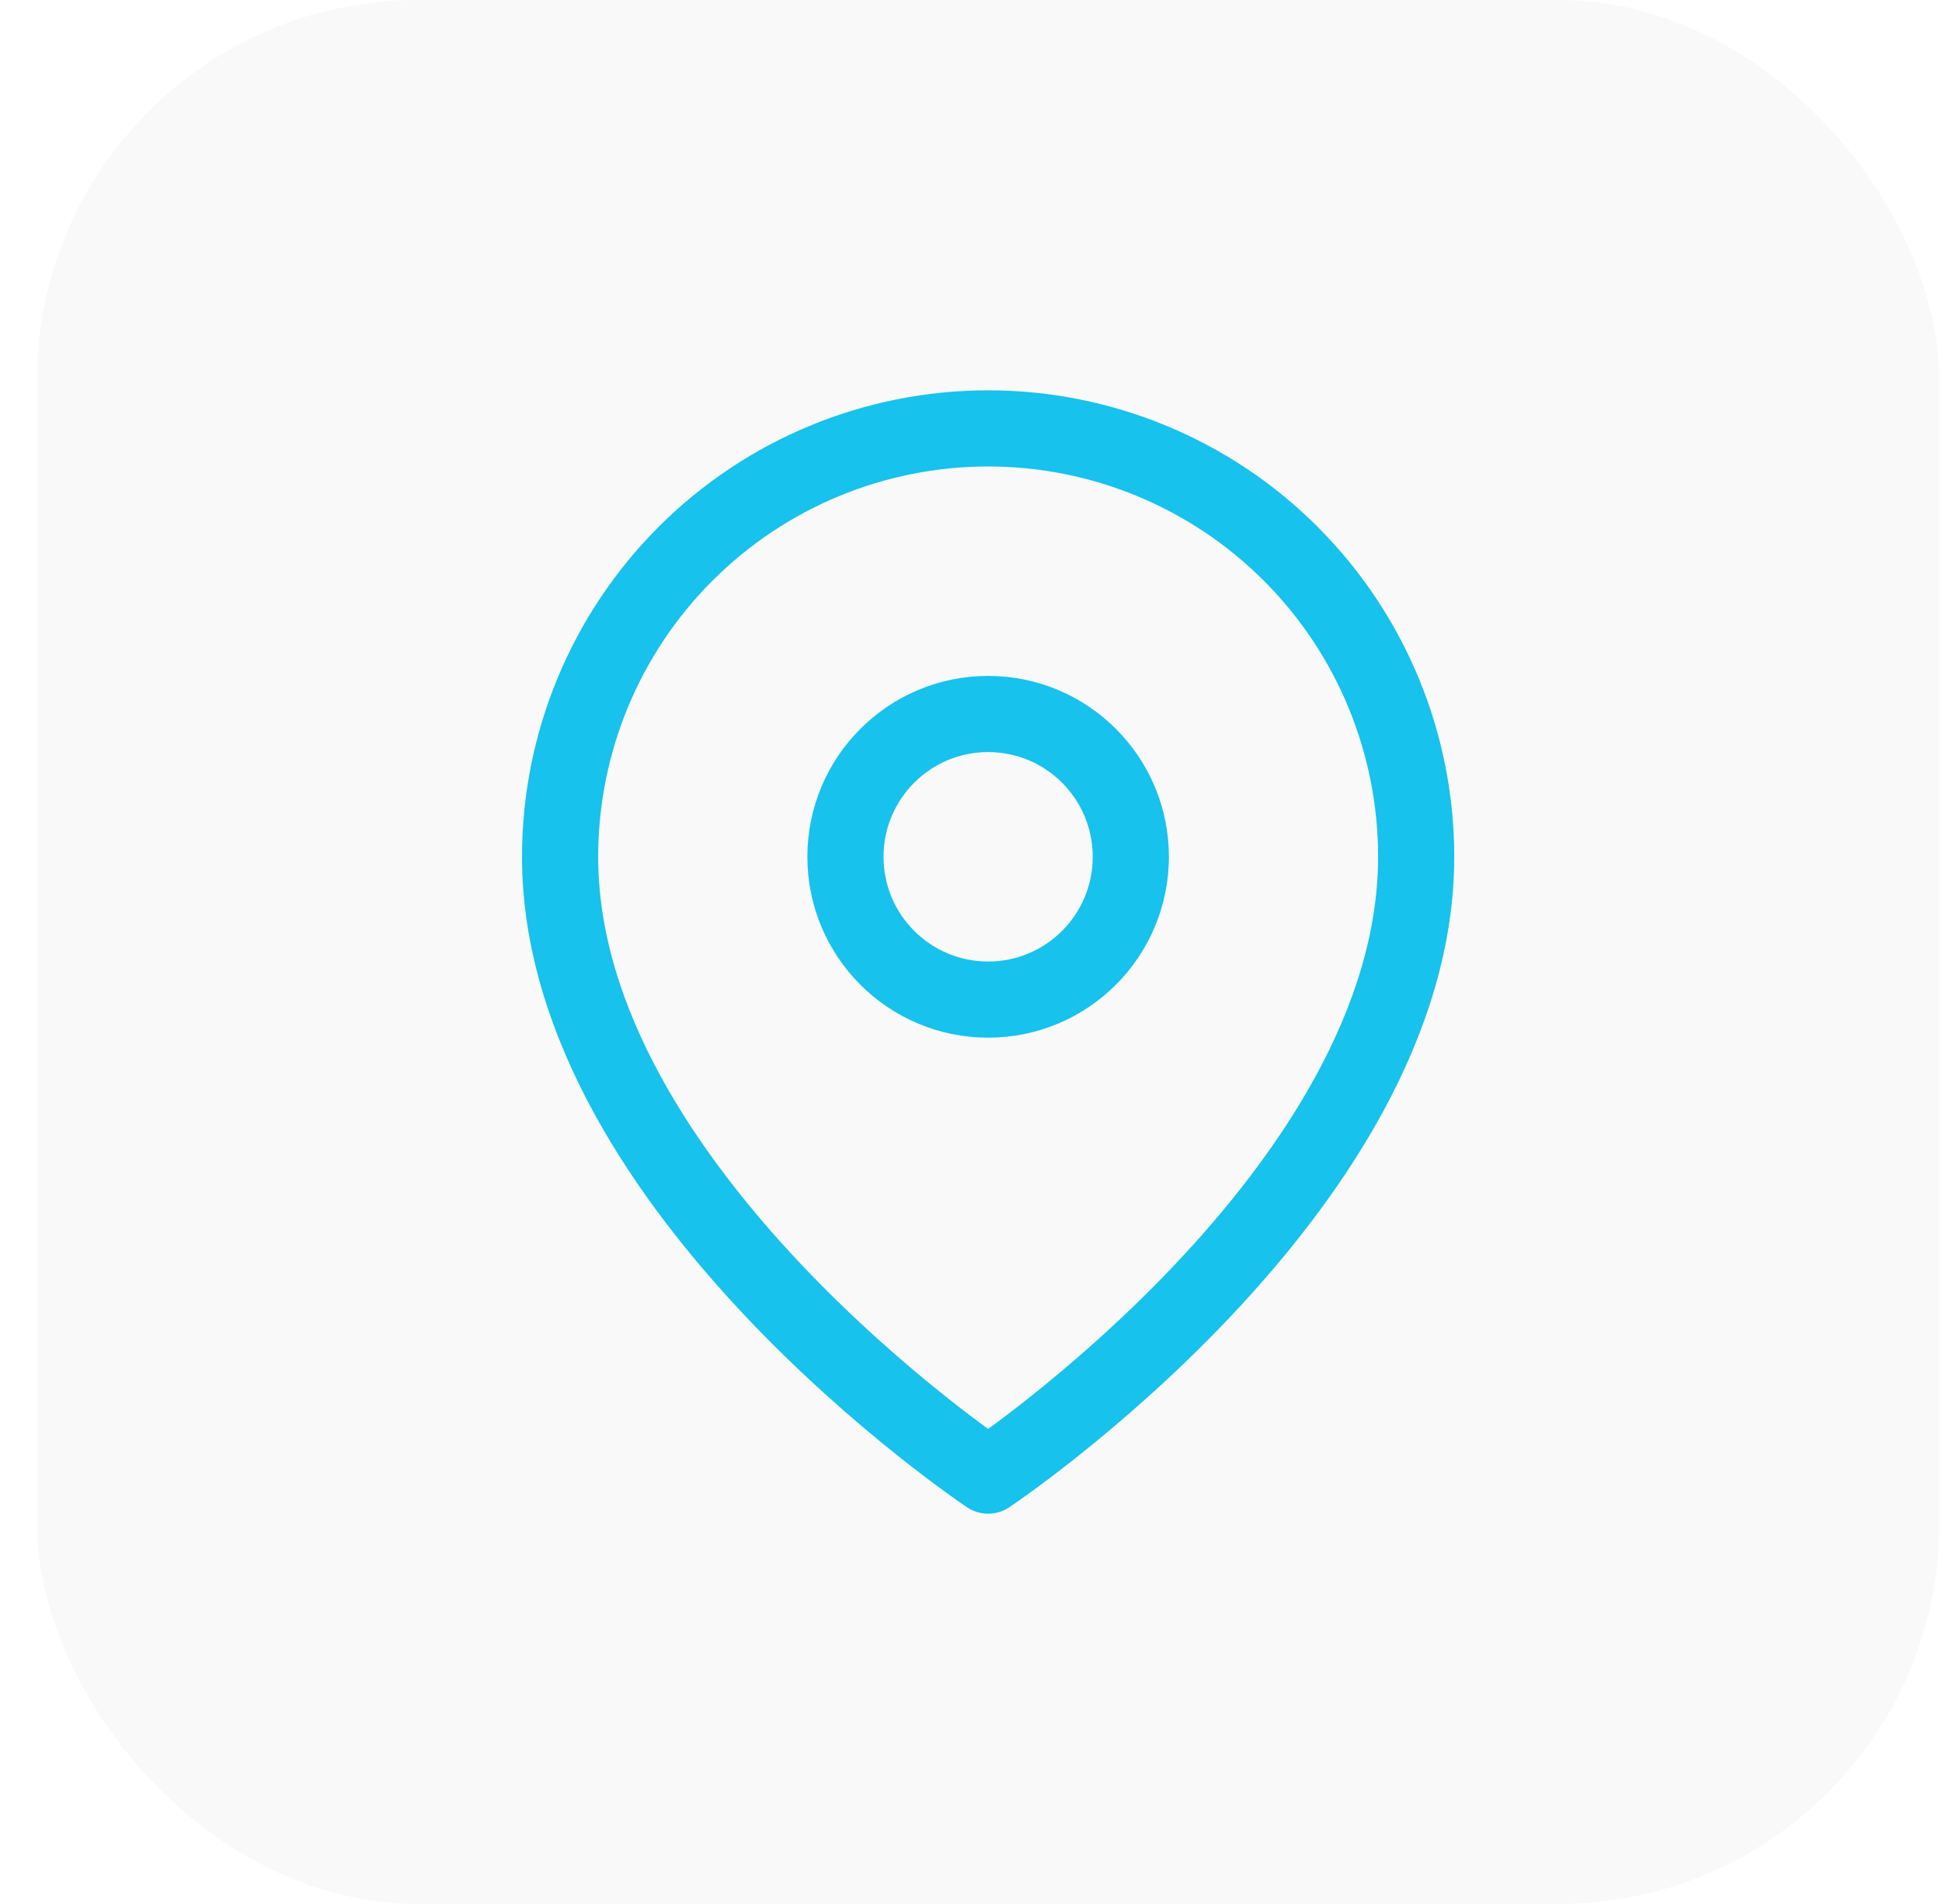
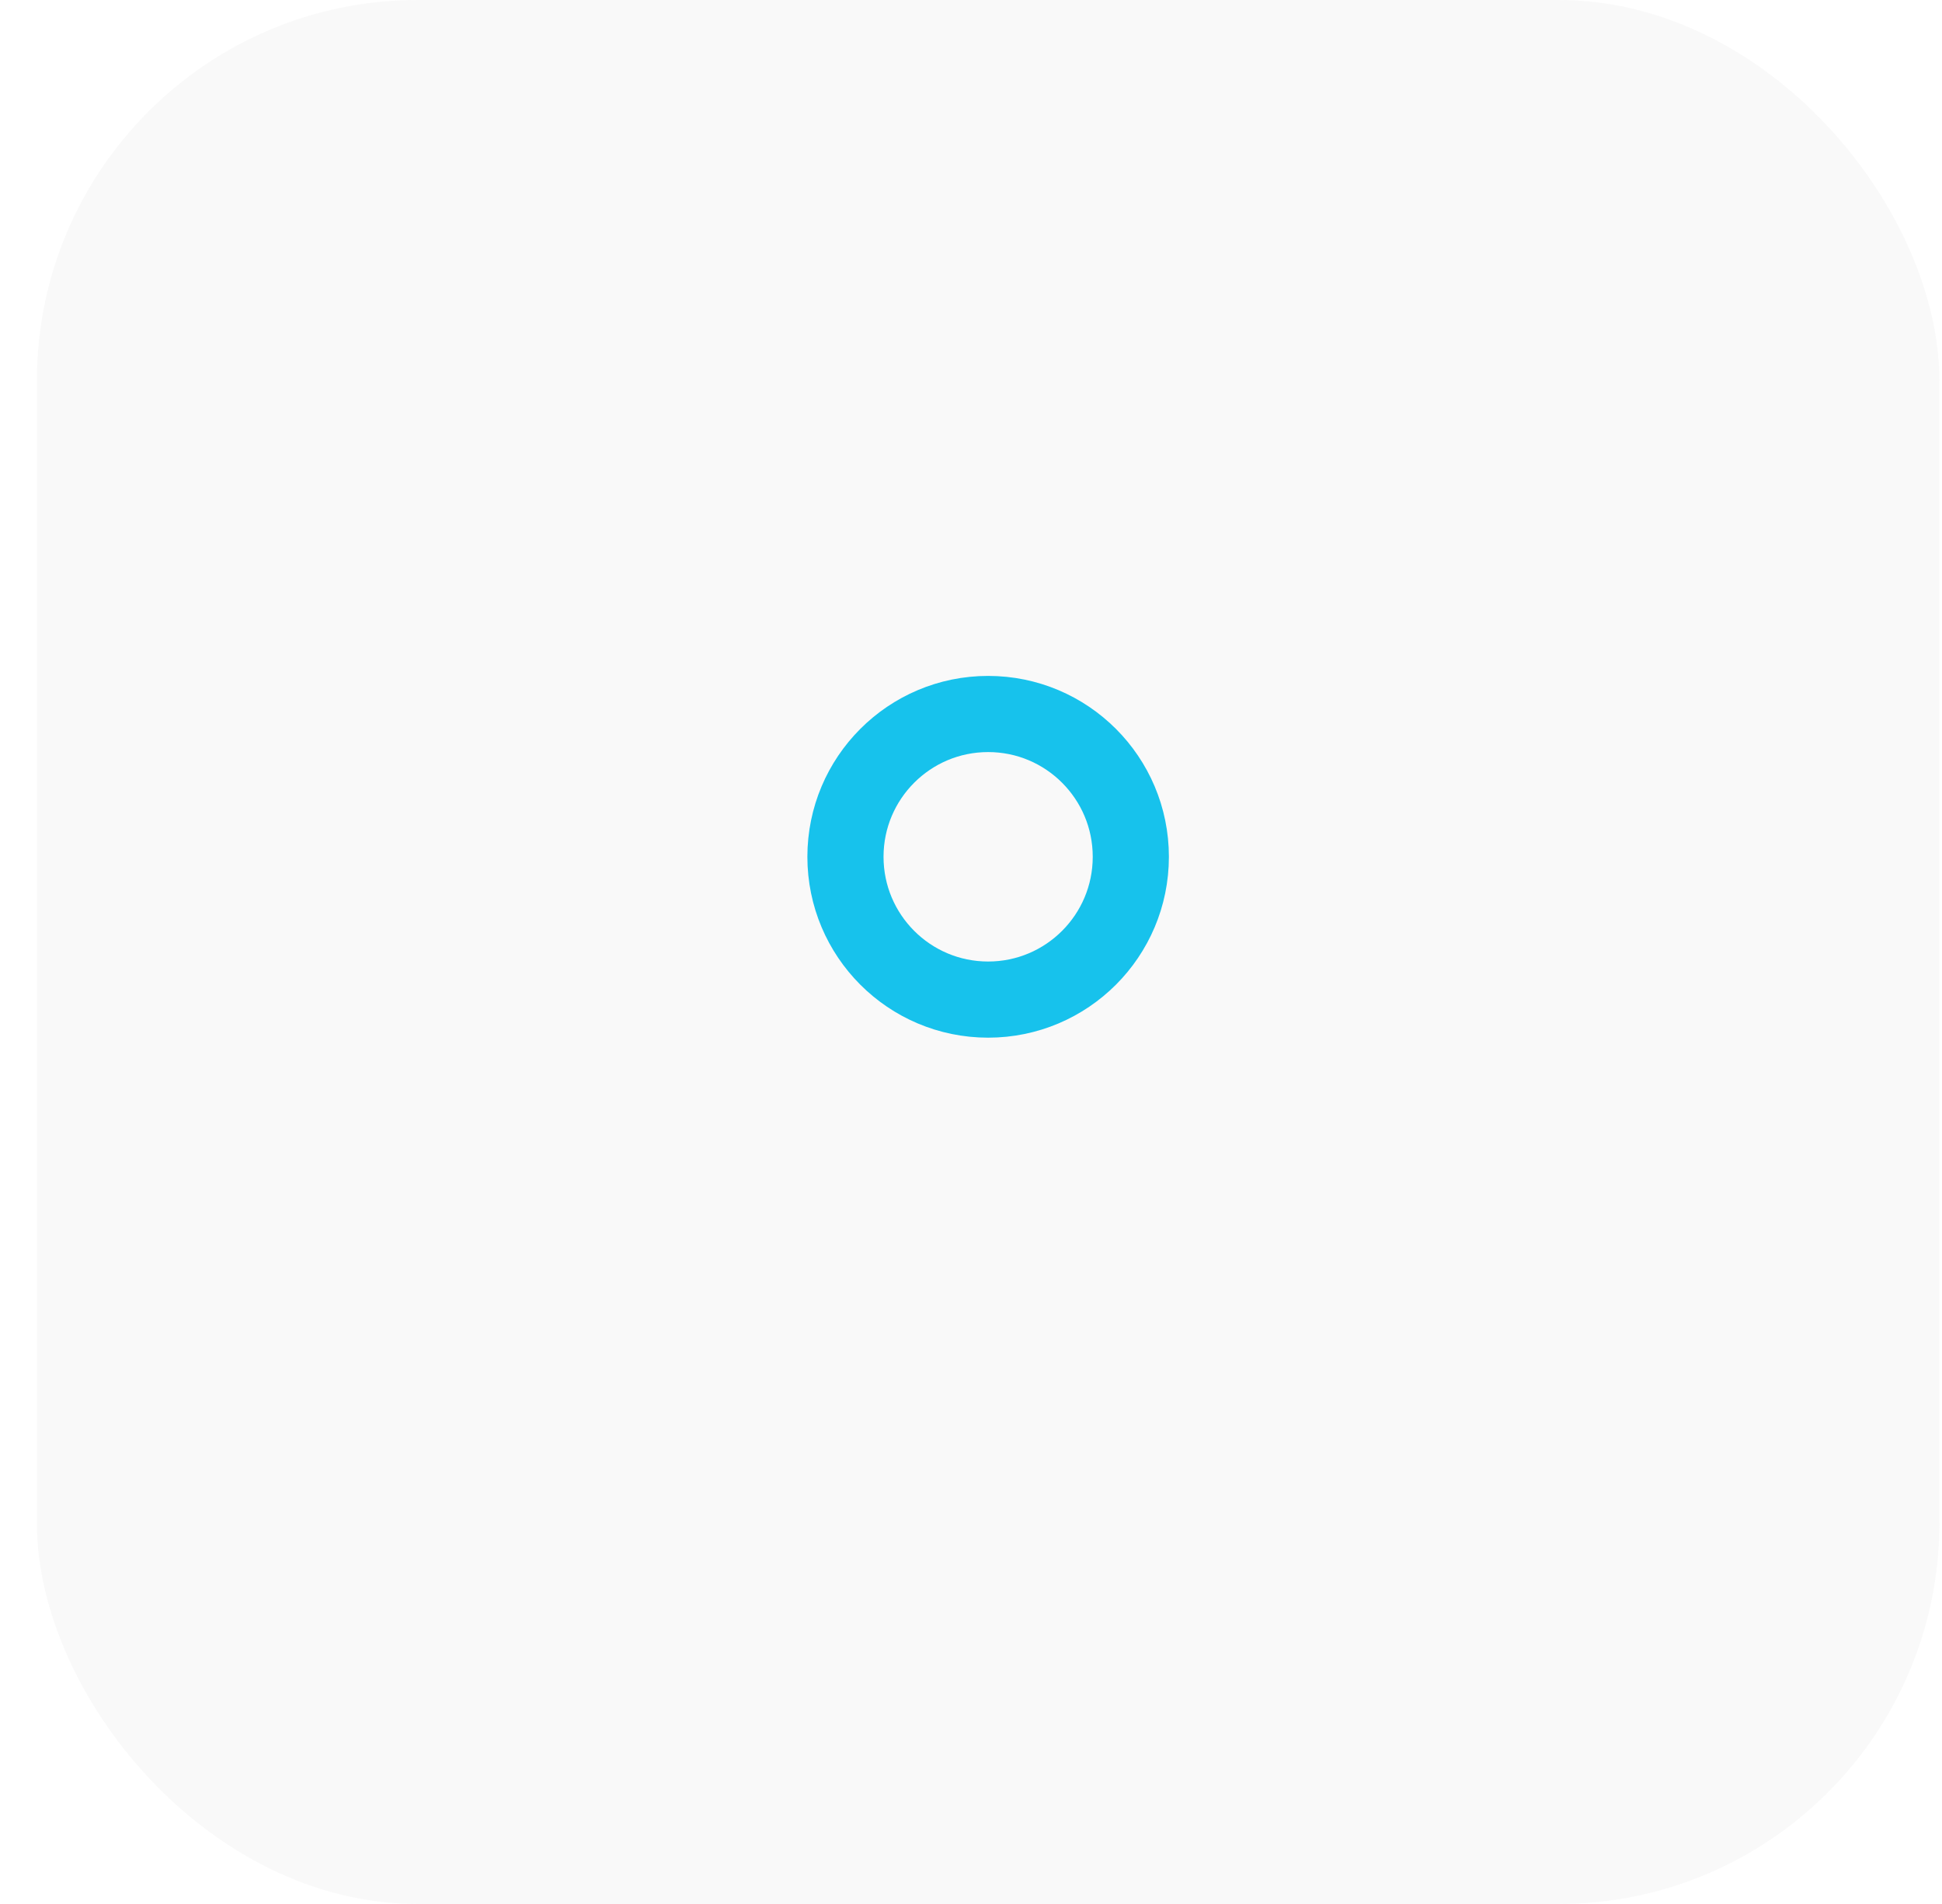
<svg xmlns="http://www.w3.org/2000/svg" width="51" height="50" viewBox="0 0 51 50" fill="none">
  <rect x="0.969" width="49.962" height="50" rx="10" fill="#C4C4C4" fill-opacity="0.1" />
-   <path d="M37.191 22.5C37.191 31.25 25.95 38.75 25.95 38.75C25.95 38.75 14.709 31.25 14.709 22.5C14.709 19.516 15.893 16.655 18.001 14.545C20.109 12.435 22.968 11.25 25.95 11.25C28.931 11.25 31.791 12.435 33.899 14.545C36.007 16.655 37.191 19.516 37.191 22.5Z" stroke="#17C2EC" stroke-width="2" stroke-linecap="round" stroke-linejoin="round" />
  <path d="M25.95 26.25C28.019 26.25 29.697 24.571 29.697 22.5C29.697 20.429 28.019 18.75 25.95 18.75C23.88 18.75 22.203 20.429 22.203 22.5C22.203 24.571 23.88 26.25 25.95 26.25Z" stroke="#17C2EC" stroke-width="2" stroke-linecap="round" stroke-linejoin="round" />
</svg>